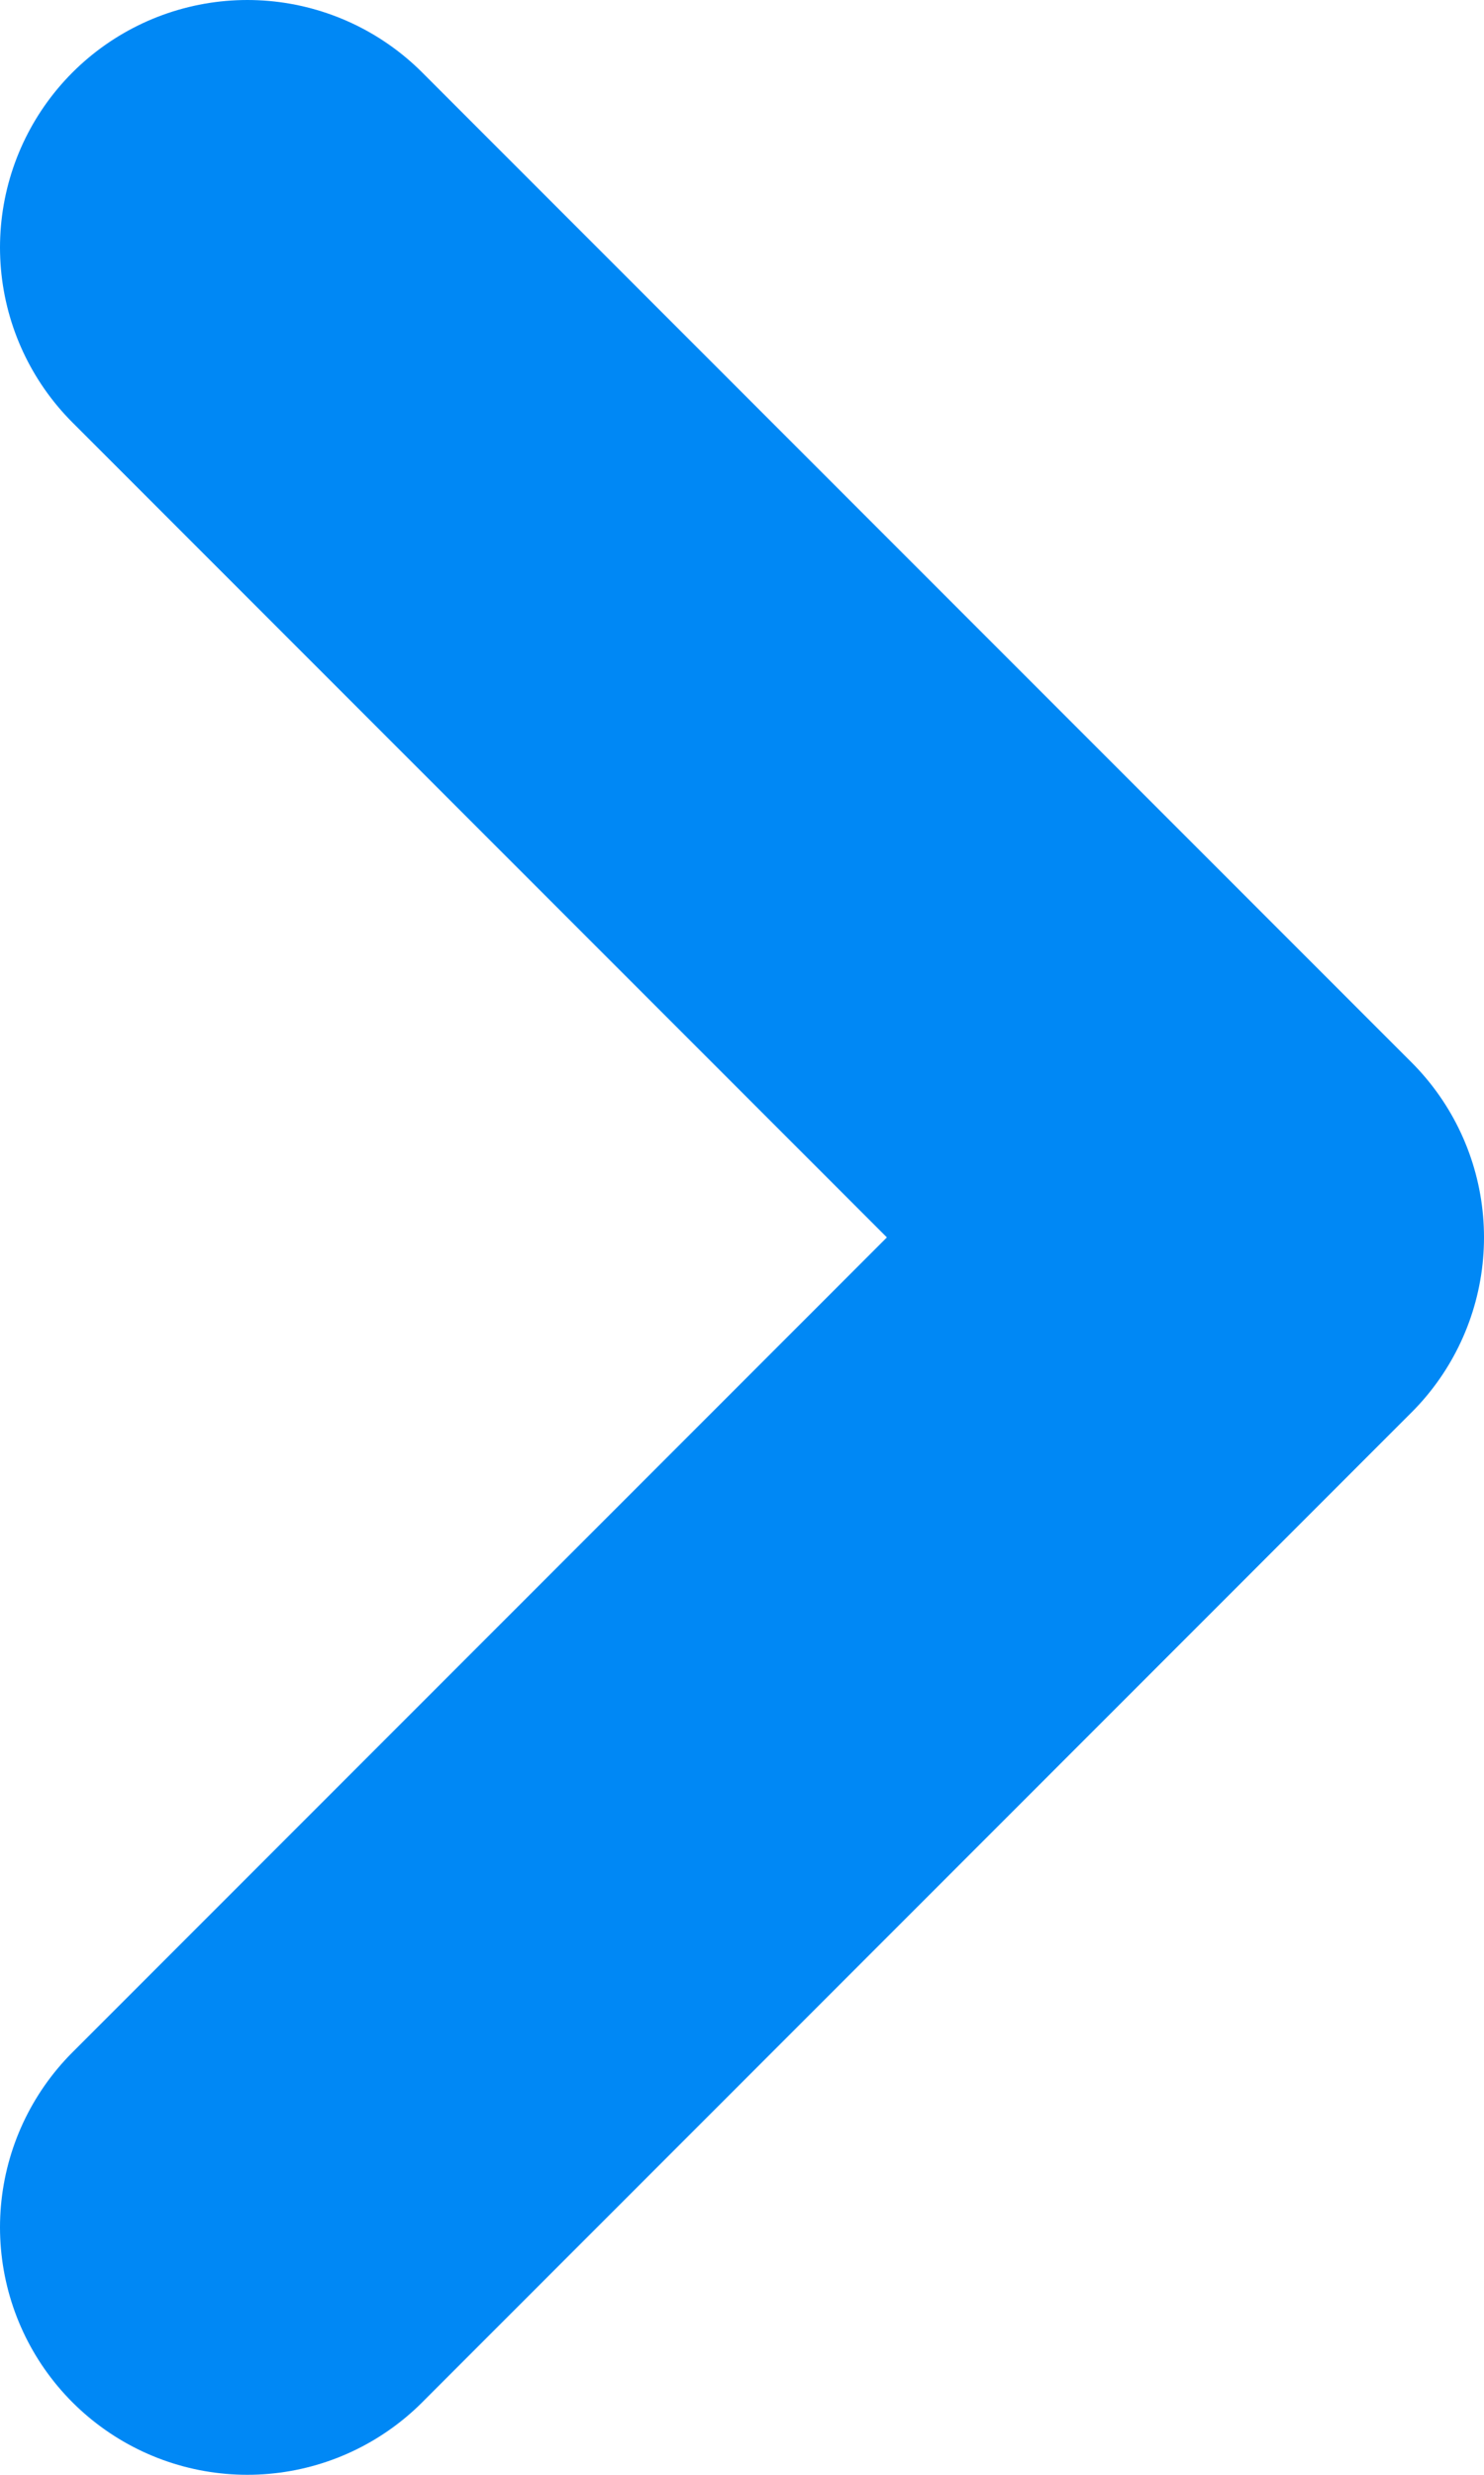
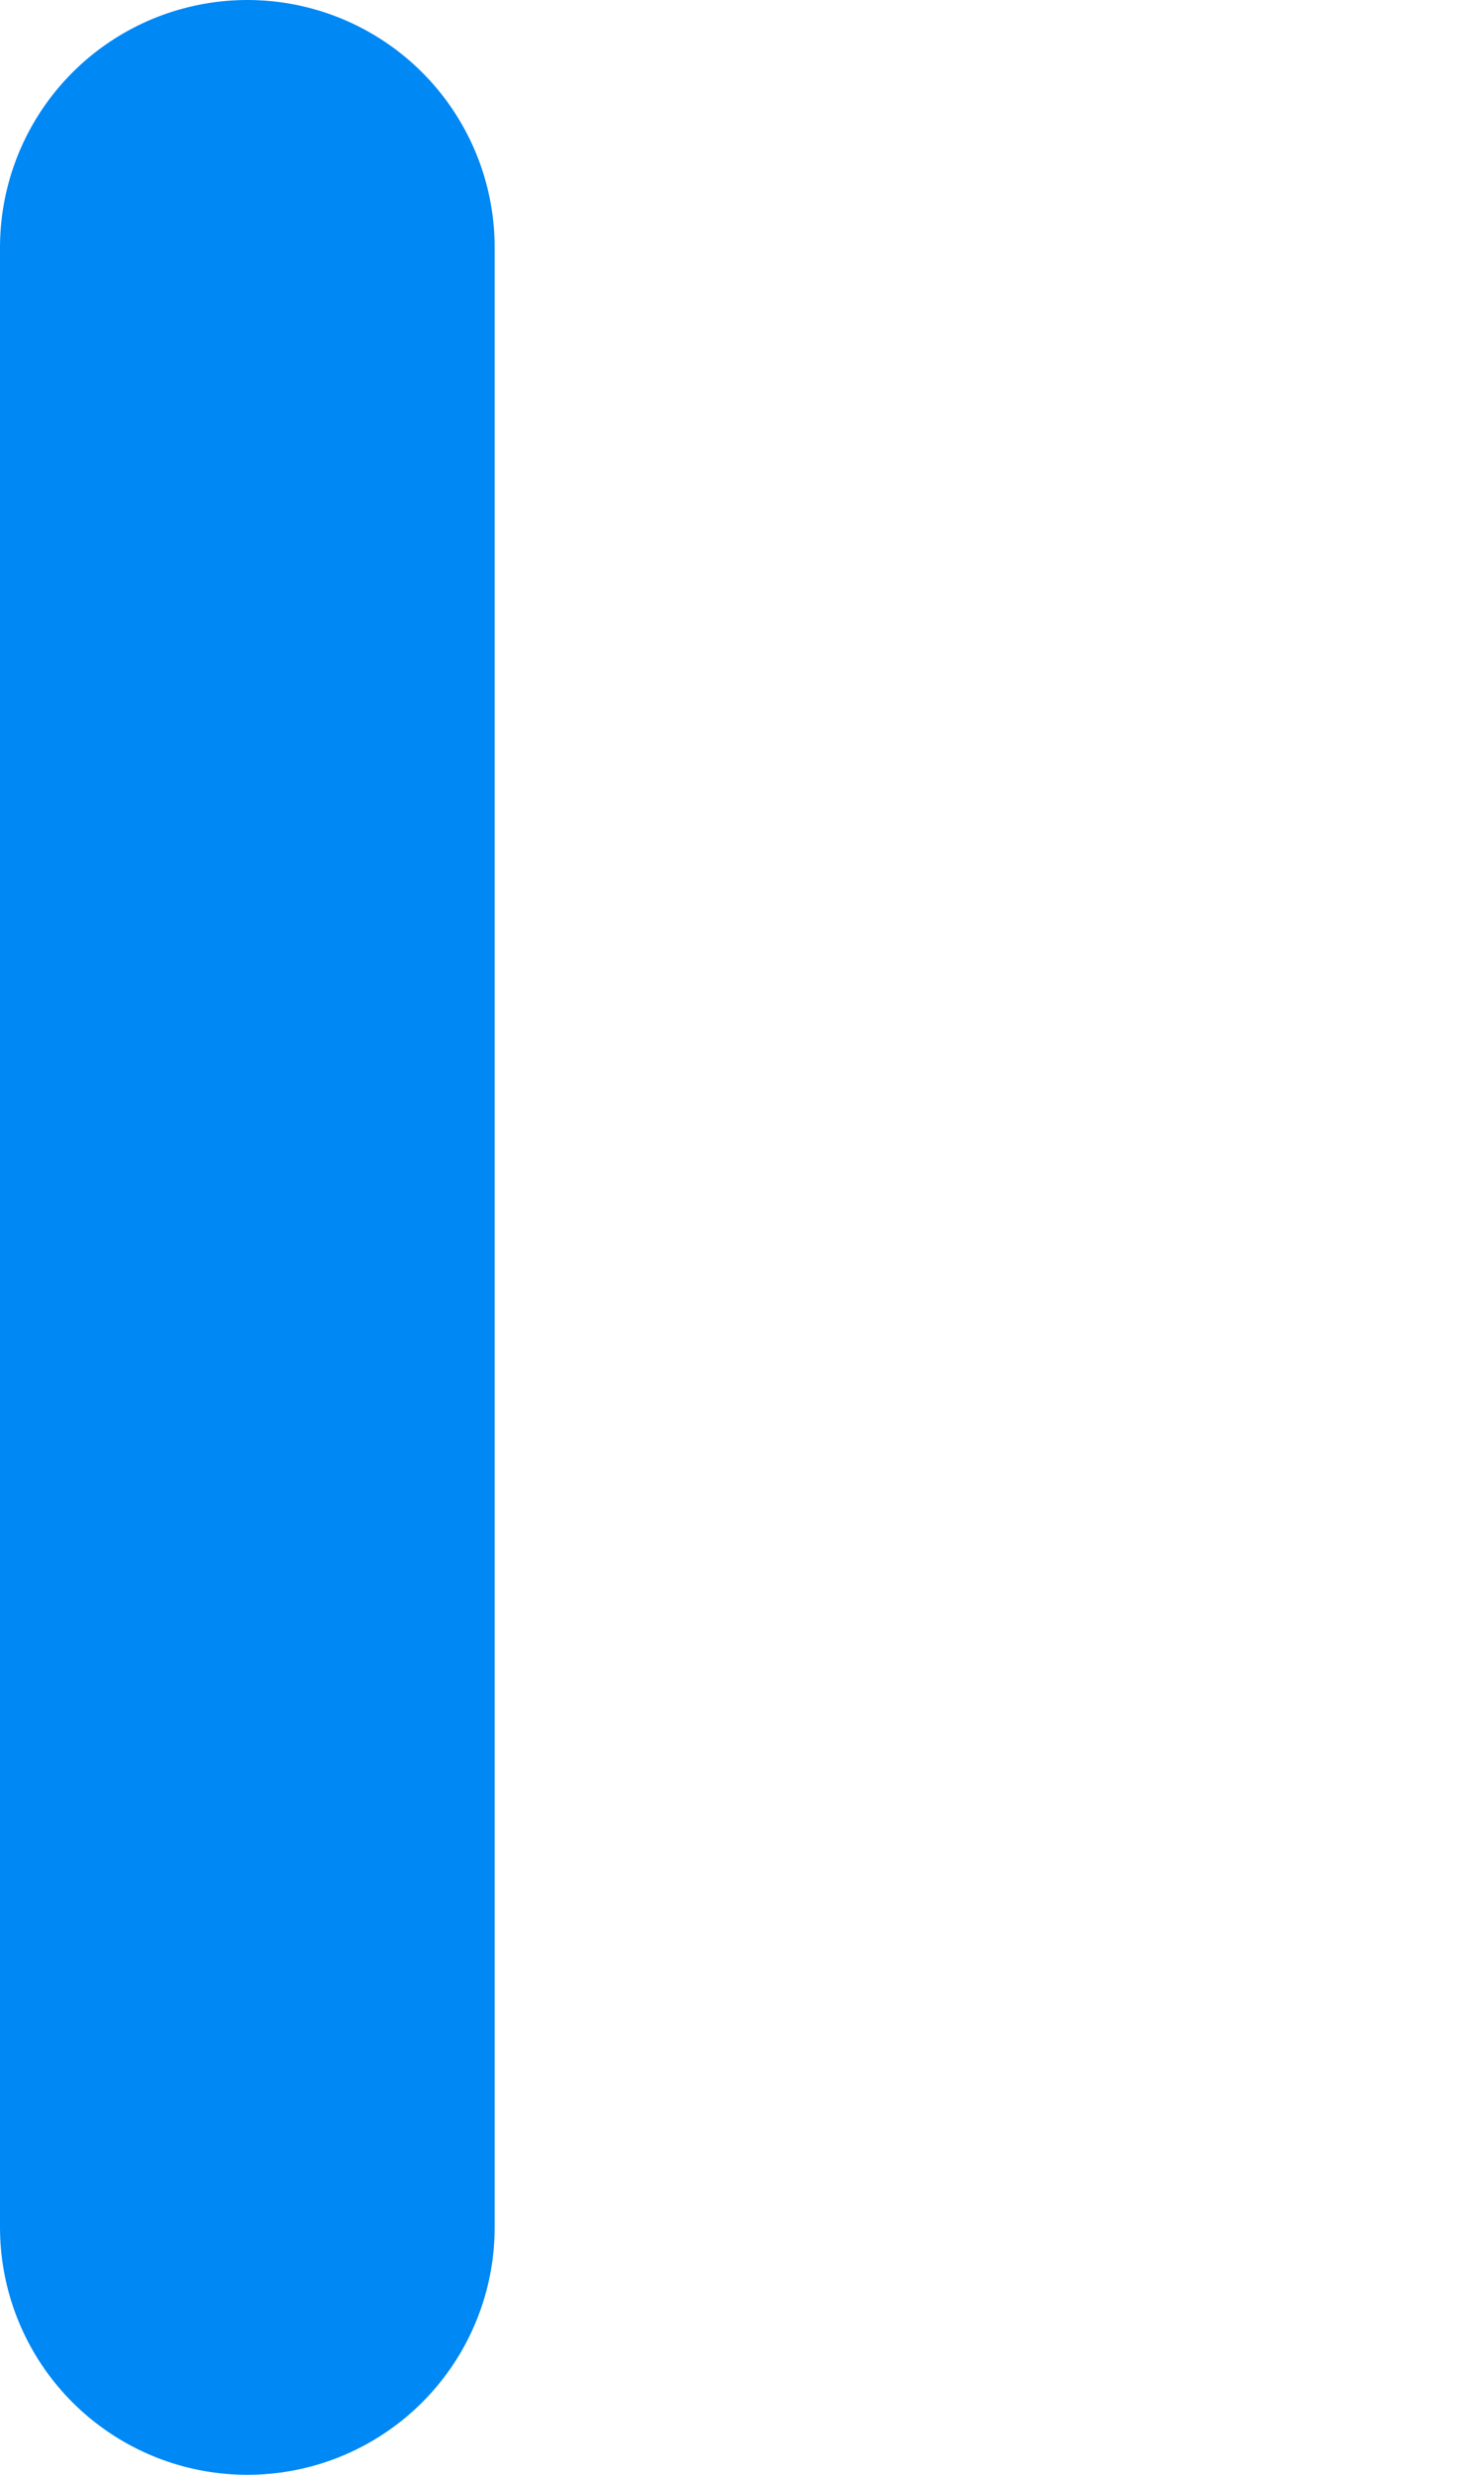
<svg xmlns="http://www.w3.org/2000/svg" width="24" height="40" viewBox="0 0 24 40" fill="none">
-   <path d="M4 4L20 20L4 36" stroke="#0088F5" stroke-width="8" stroke-linecap="round" stroke-linejoin="round" />
+   <path d="M4 4L4 36" stroke="#0088F5" stroke-width="8" stroke-linecap="round" stroke-linejoin="round" />
</svg>